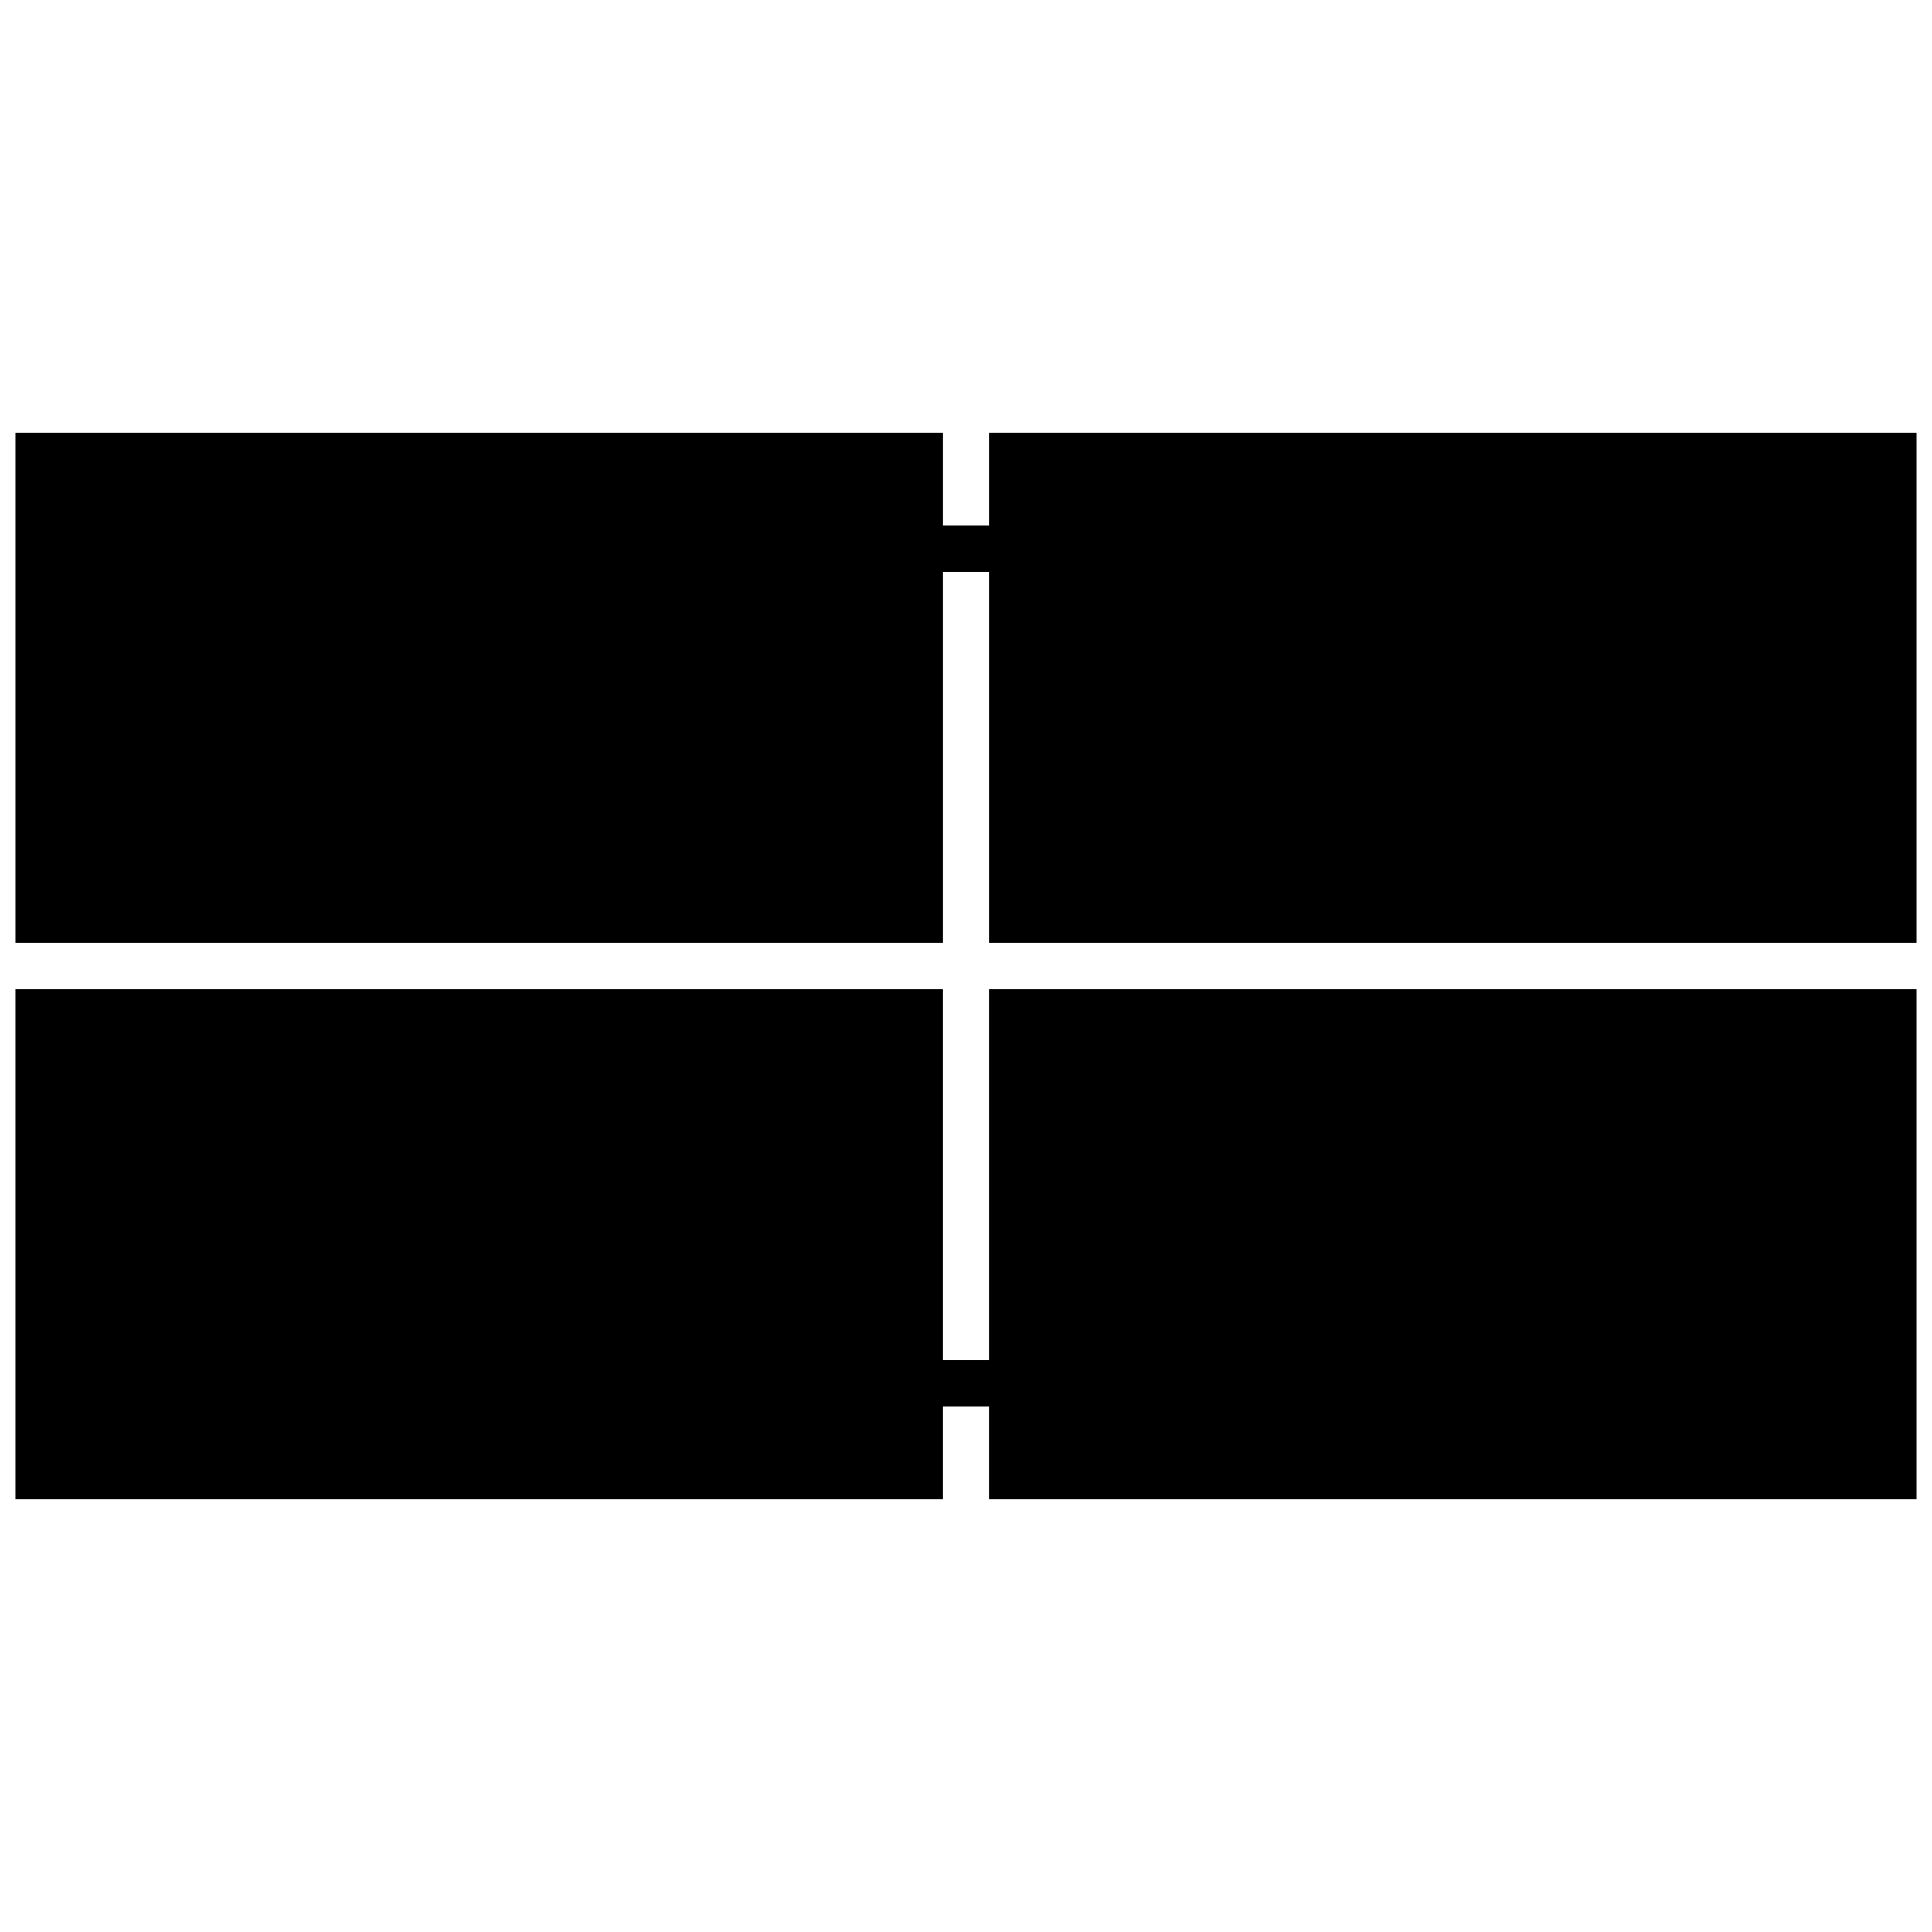
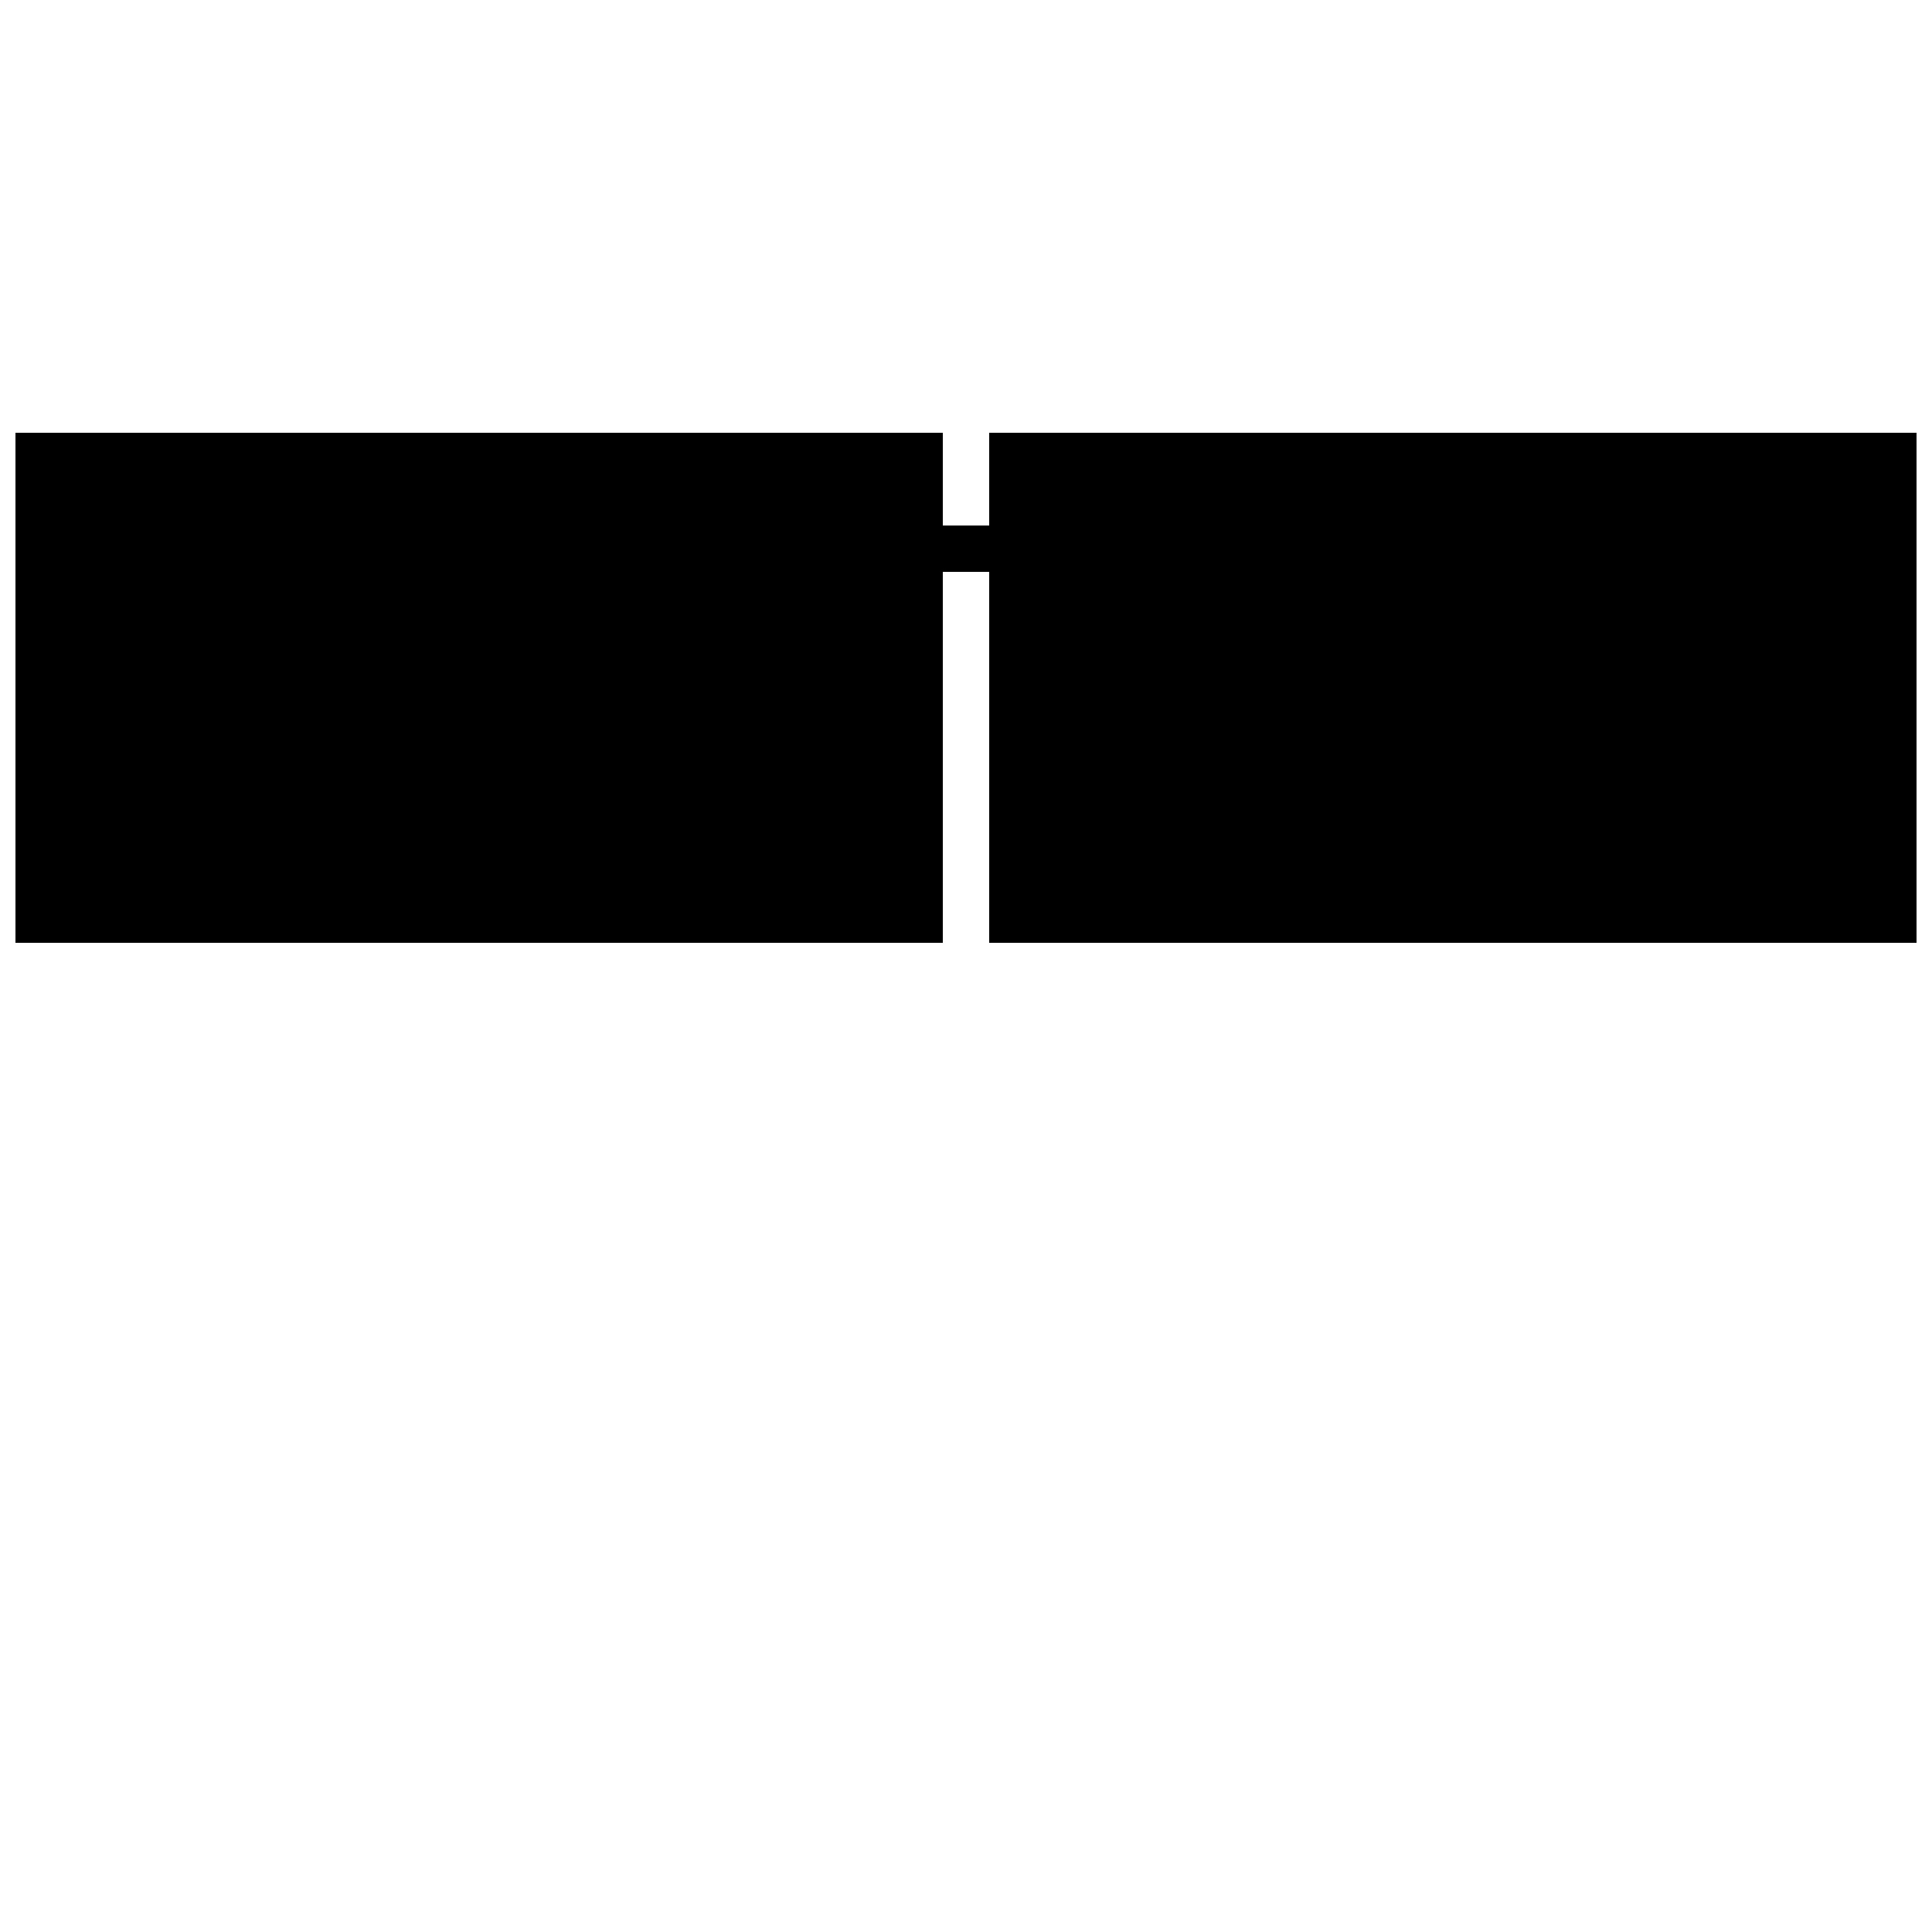
<svg xmlns="http://www.w3.org/2000/svg" width="800px" height="800px" version="1.1" viewBox="144 144 512 512">
  <defs>
    <clipPath id="b">
      <path d="m148.09 258h503.81v136h-503.81z" />
    </clipPath>
    <clipPath id="a">
-       <path d="m148.09 406h503.81v136h-503.81z" />
-     </clipPath>
+       </clipPath>
  </defs>
  <g>
    <g clip-path="url(#b)">
      <path d="m393.86 283.26v-24.574h-245.76v135.17h245.76v-98.305h12.285v98.305h245.76v-135.17h-245.76v24.574z" />
    </g>
    <g clip-path="url(#a)">
-       <path d="m406.14 504.45h-12.285v-98.305h-245.76v135.17h245.76v-24.578h12.285v24.578h245.76v-135.17h-245.76z" />
-     </g>
+       </g>
  </g>
</svg>